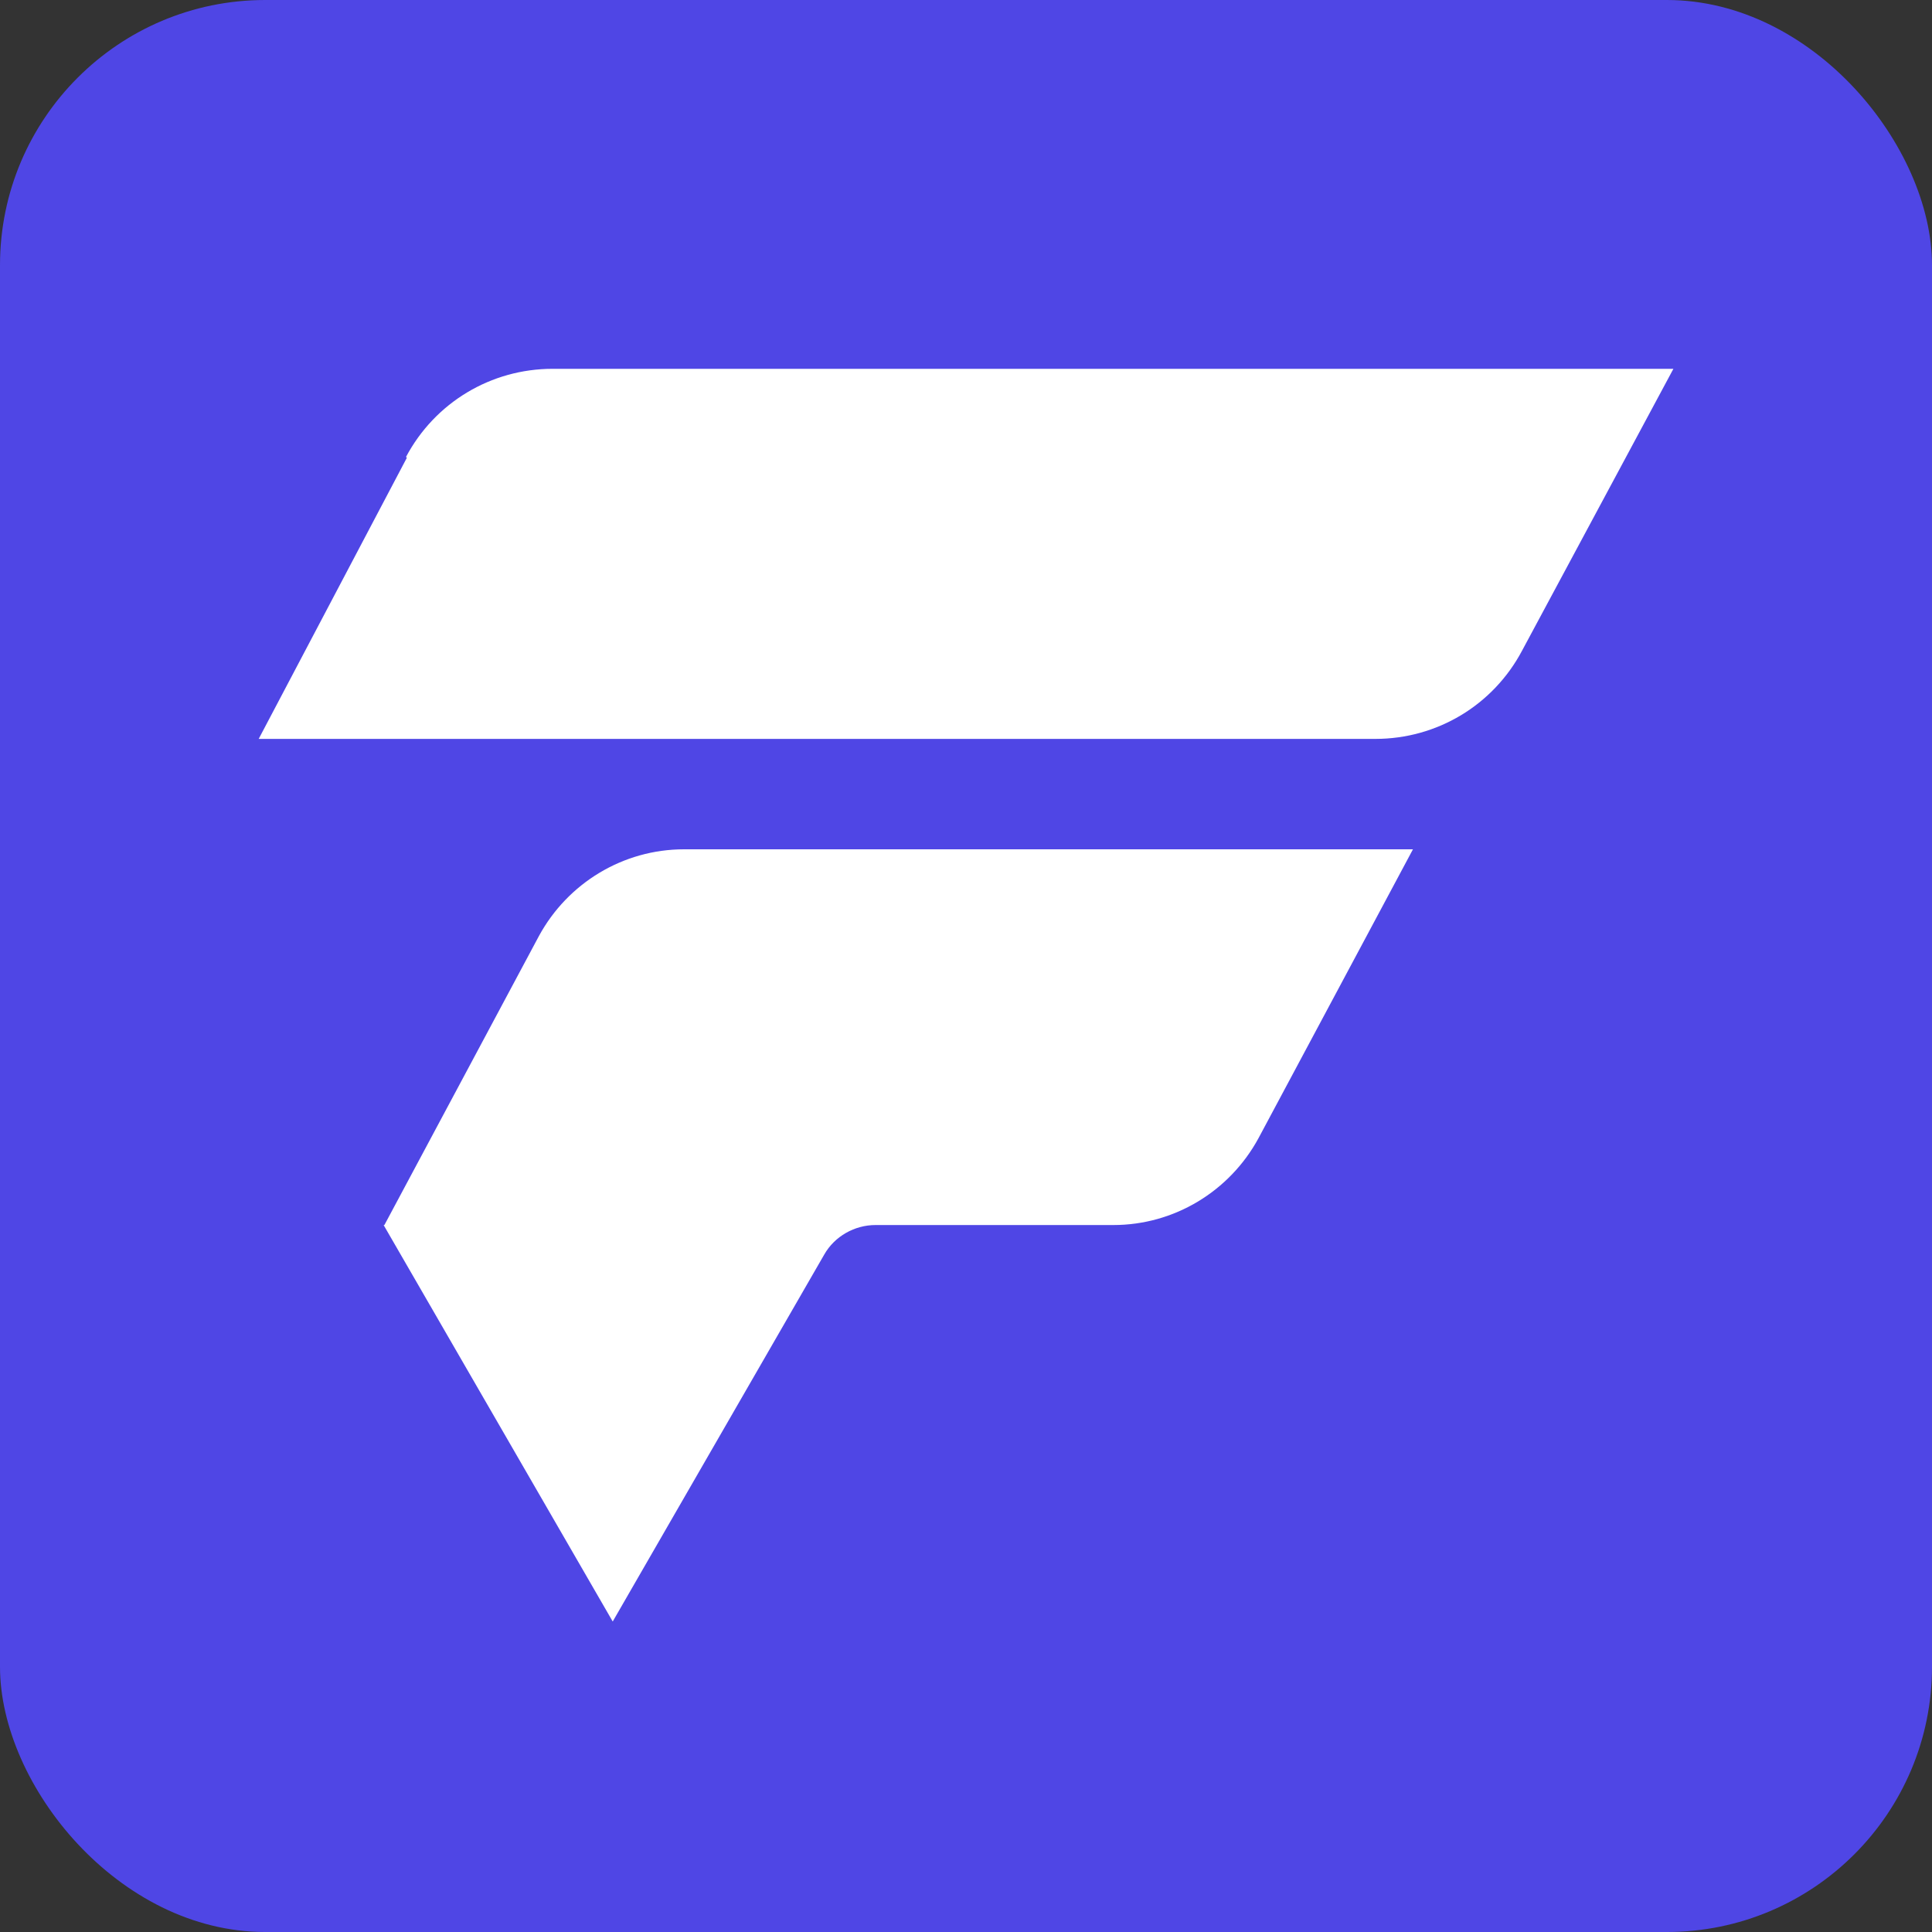
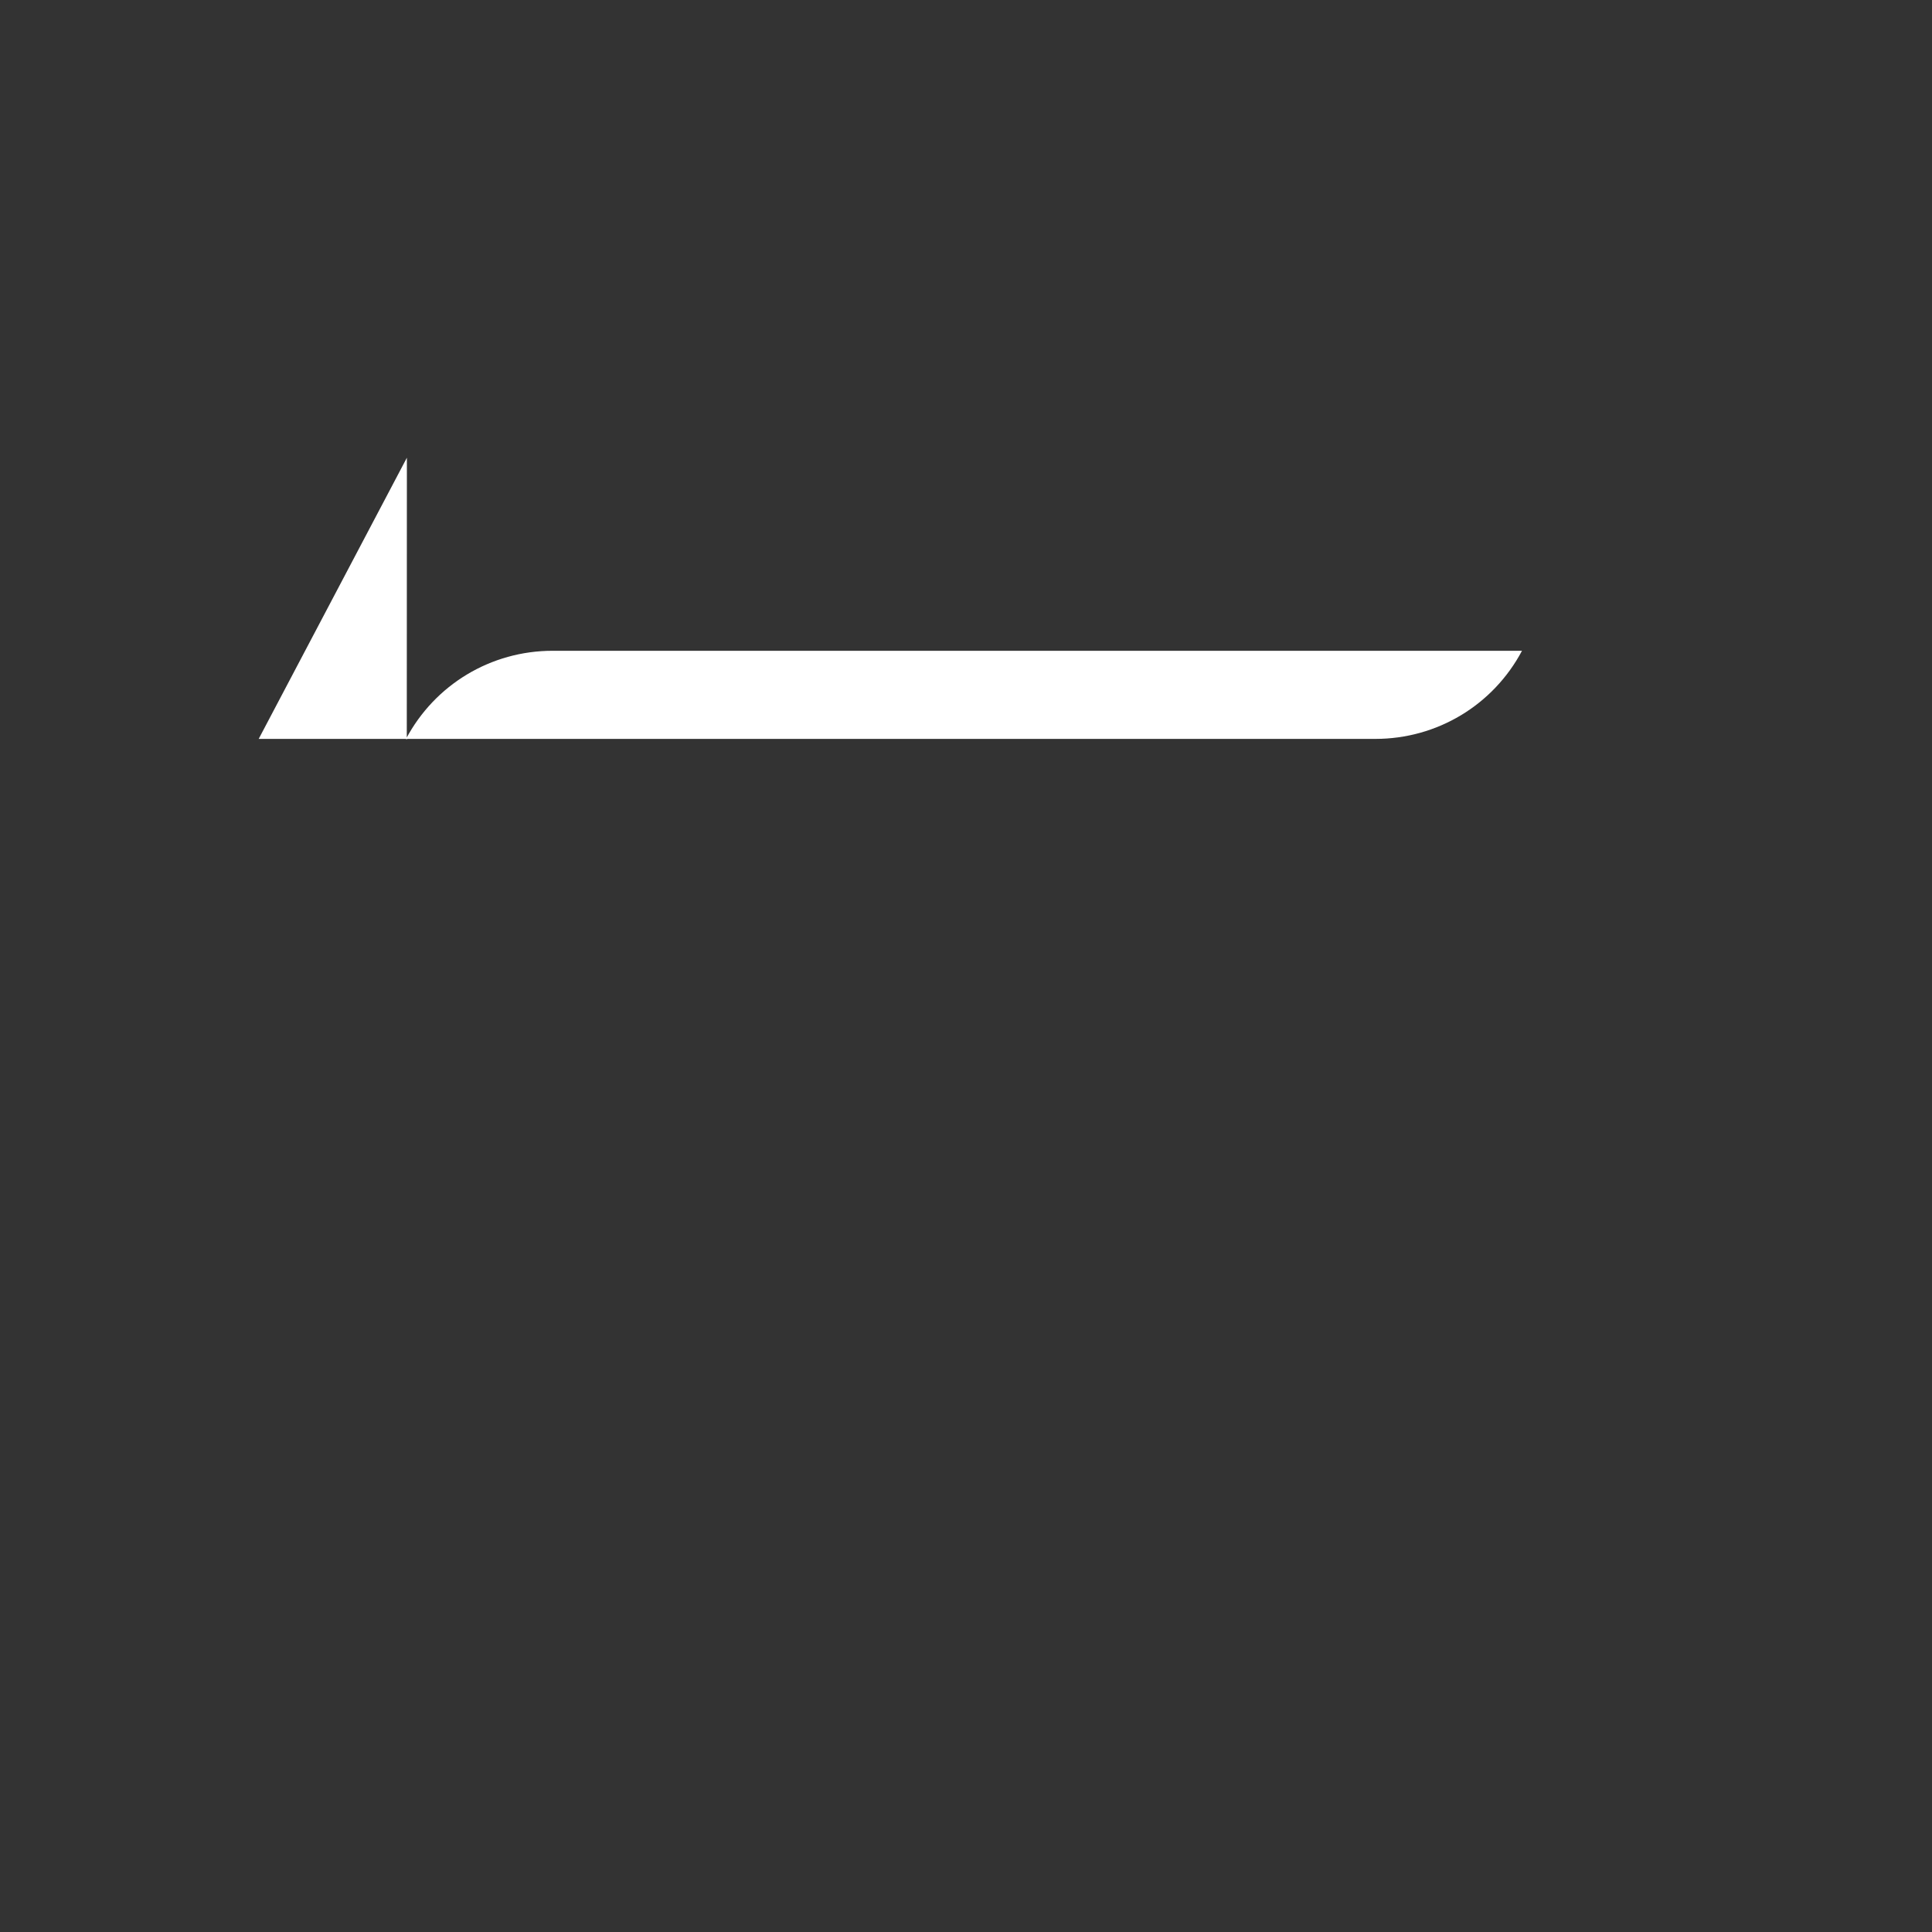
<svg xmlns="http://www.w3.org/2000/svg" version="1.1" width="198.43" height="198.43">
  <rect width="100%" height="100%" fill="#333333" stroke="none" />
  <svg version="1.1" viewBox="0 0 198.43 198.43">
    <defs>
      <style>
      .cls-1 {
        fill: #fff;
      }

      .cls-2 {
        fill: #4f46e5;
      }
    </style>
    </defs>
    <g>
      <g id="SvgjsG1006">
-         <rect class="cls-2" width="198.43" height="198.43" rx="27.24" ry="27.24" />
        <g>
-           <path class="cls-1" d="M41.79,47.01l-15.22,28.88h114.69c6.33,0,12.09-3.46,15.06-9.05l15.55-28.96H56.76c-6.33,0-12.09,3.46-15.06,9.05l.08.08Z" />
-           <path class="cls-1" d="M39.4,125.82l23.53,40.72,21.72-37.68c1.07-1.89,3.13-3.04,5.27-3.04h24.43c6.25,0,11.93-3.46,14.89-8.89l15.88-29.7h-74.87c-6.25,0-11.93,3.46-14.89,8.89l-15.88,29.7h-.08Z" />
+           <path class="cls-1" d="M41.79,47.01l-15.22,28.88h114.69c6.33,0,12.09-3.46,15.06-9.05H56.76c-6.33,0-12.09,3.46-15.06,9.05l.08.08Z" />
        </g>
      </g>
    </g>
  </svg>
  <style>@media (prefers-color-scheme: light) { :root { filter: none; } }
@media (prefers-color-scheme: dark) { :root { filter: none; } }
</style>
</svg>